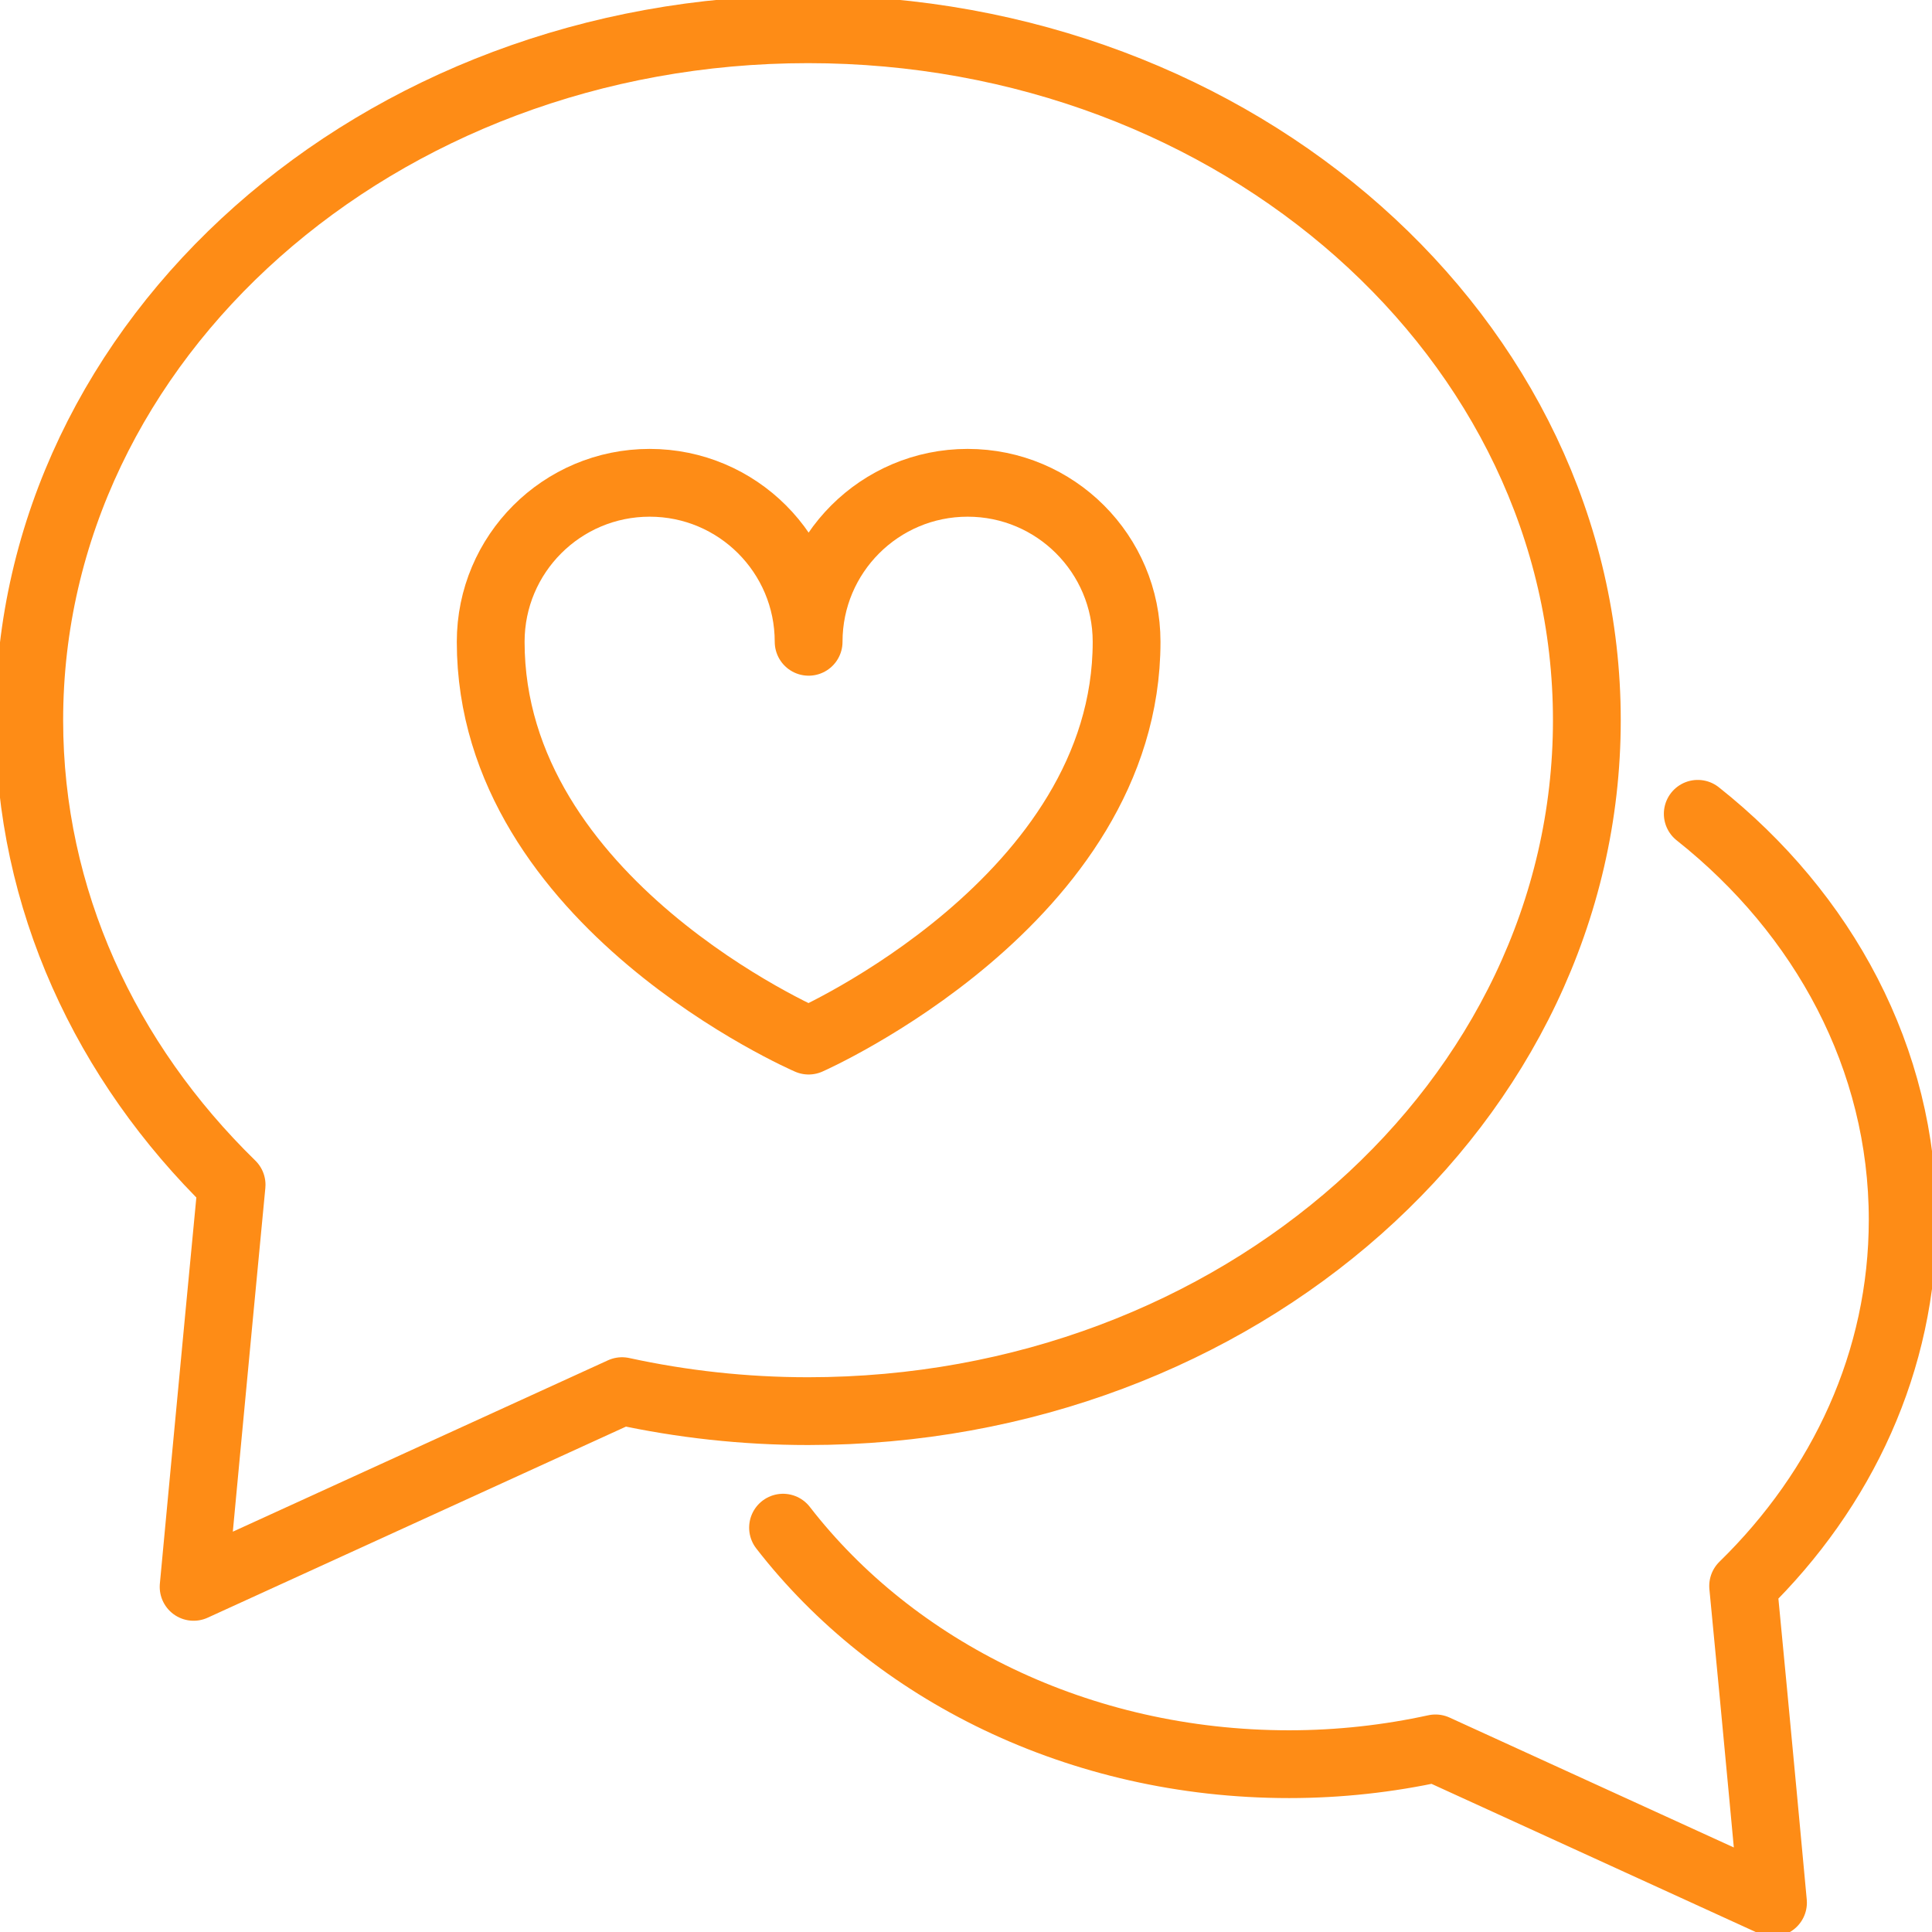
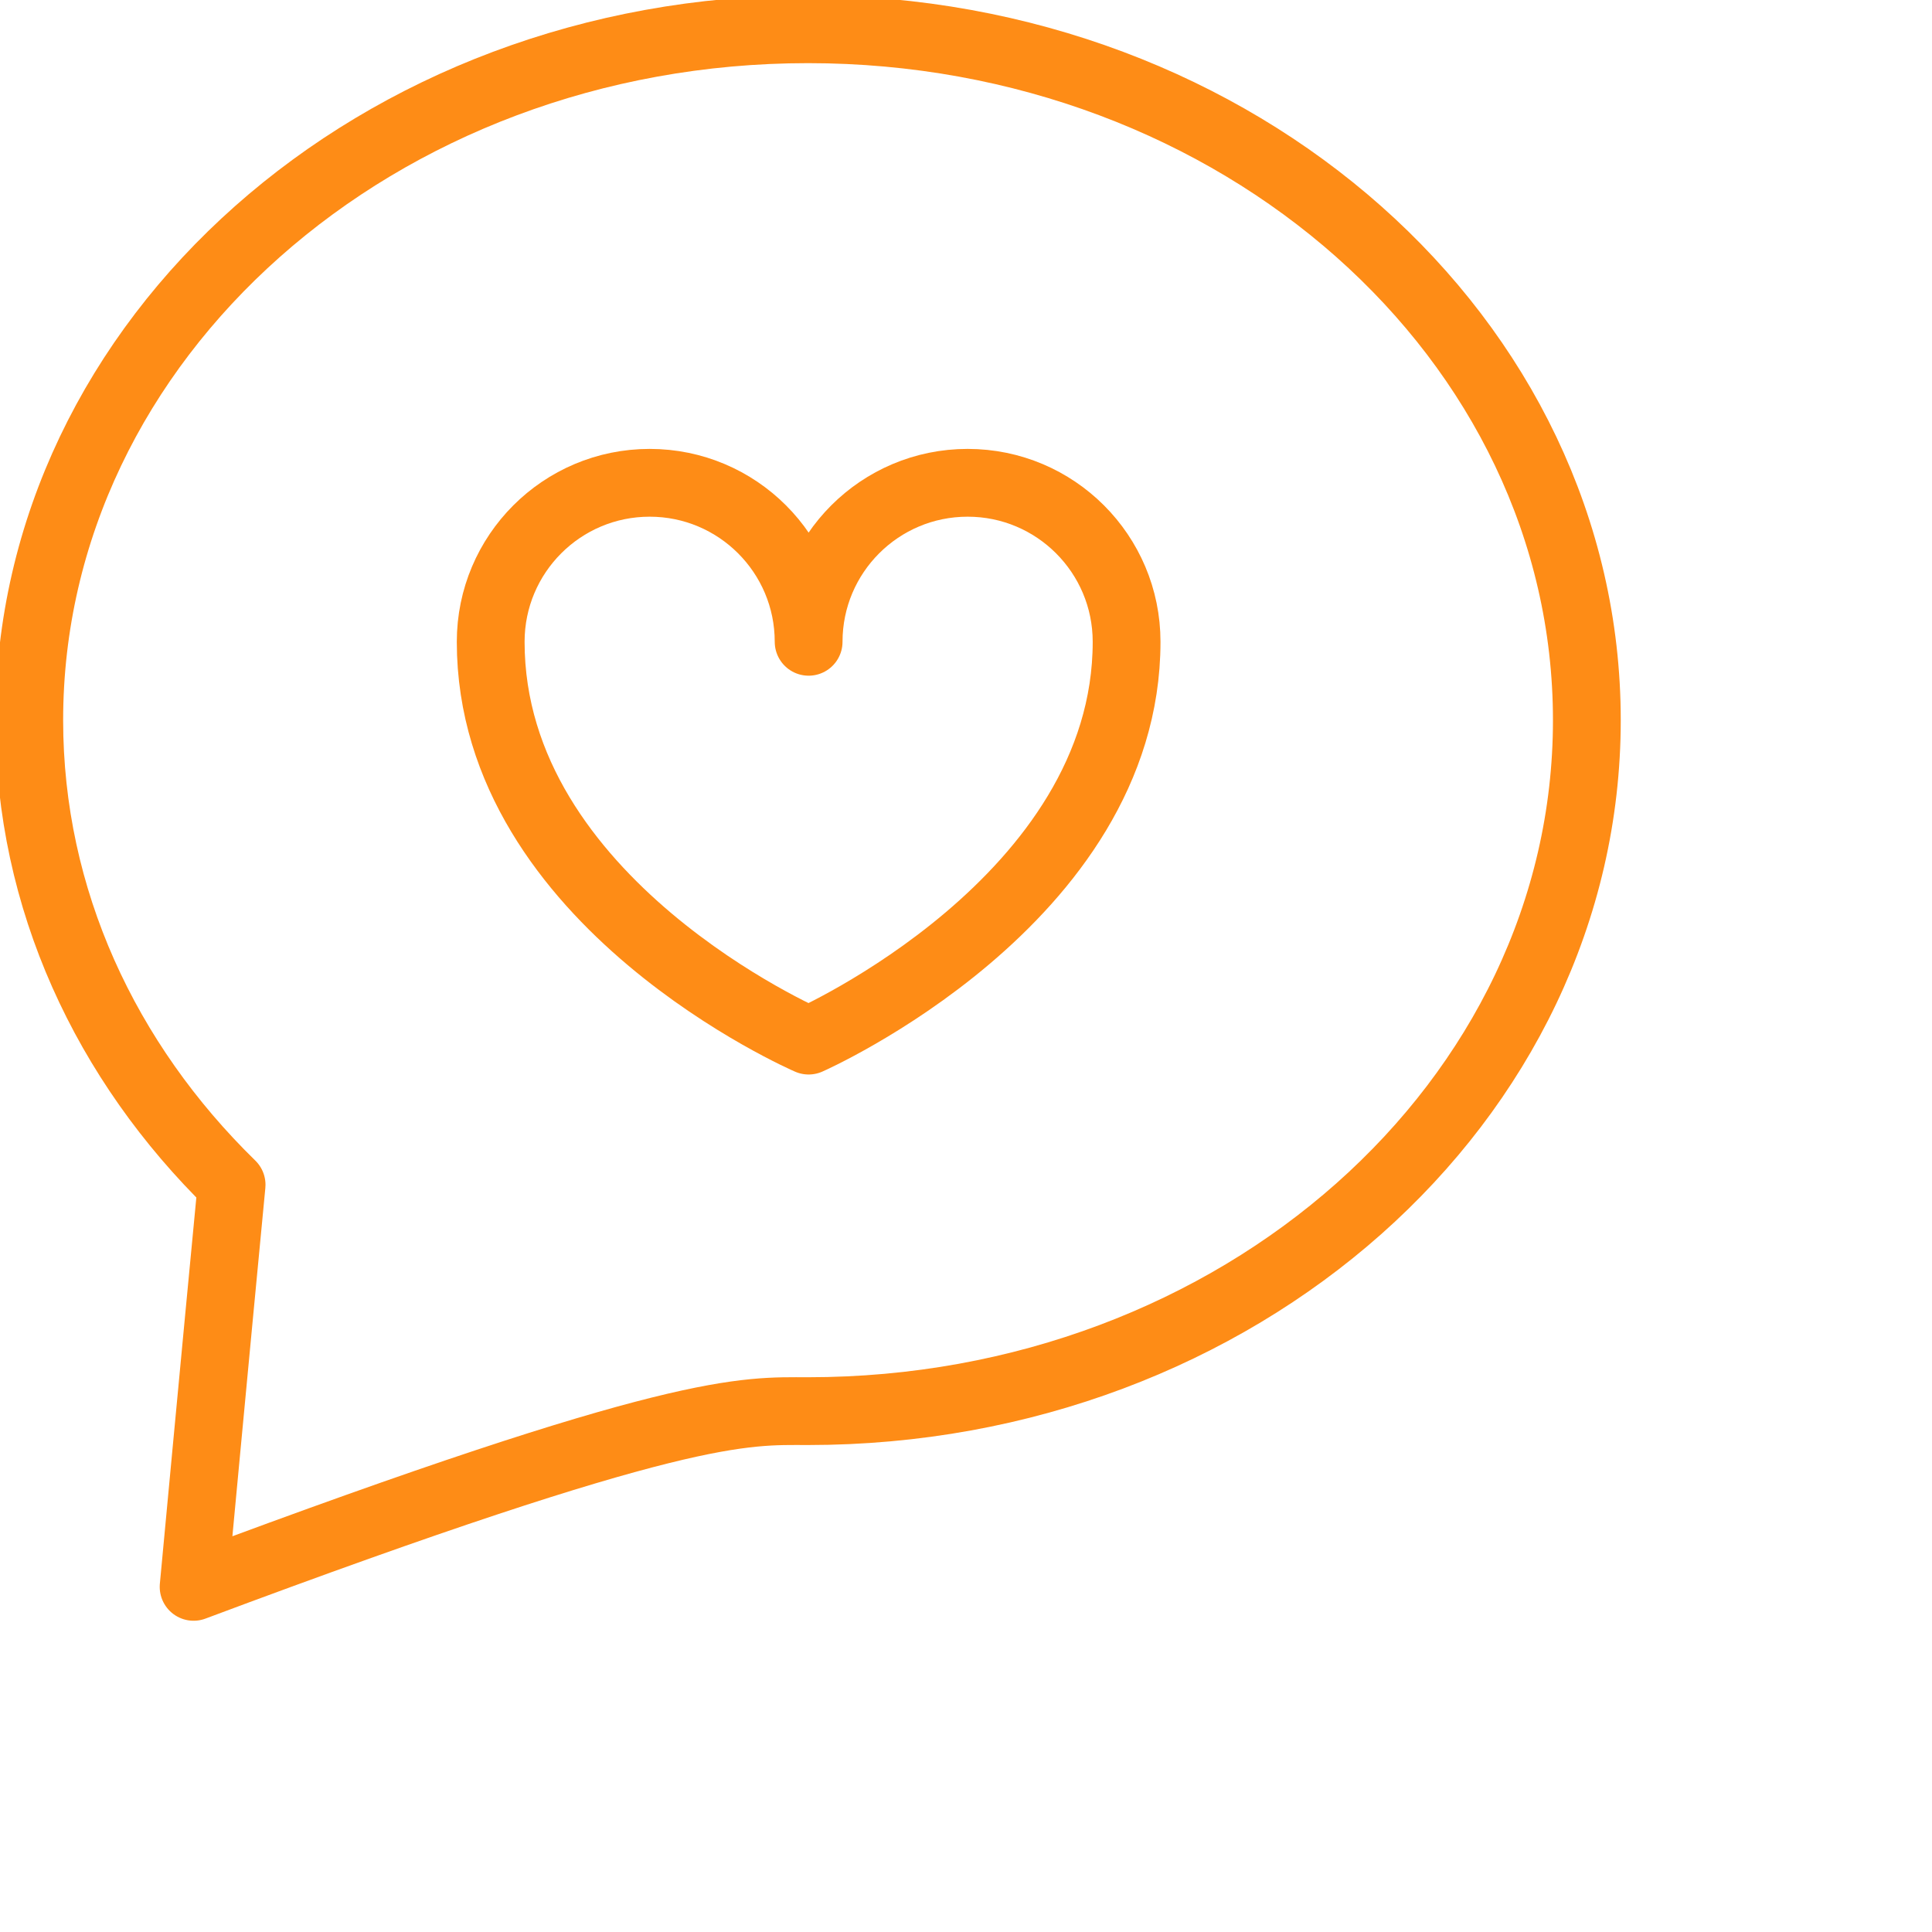
<svg xmlns="http://www.w3.org/2000/svg" width="57" height="57" viewBox="0 0 57 57" fill="none">
  <g clip-path="url(#clip0_1145_47483)">
    <path d="M28.548 14.244C25.957 14.244 23.857 16.344 23.857 18.935C23.857 16.344 21.757 14.244 19.167 14.244C16.577 14.244 14.477 16.344 14.477 18.935C14.477 26.65 23.857 30.701 23.857 30.701C23.857 30.701 33.238 26.563 33.238 18.935C33.238 16.344 31.138 14.244 28.548 14.244Z" stroke="#FE8C16" stroke-width="2" stroke-linecap="round" stroke-linejoin="round" />
-     <path d="M23.84 0.863C11.151 0.863 0.863 9.99 0.863 21.249C0.863 26.526 3.124 31.335 6.833 34.955C6.355 39.941 5.712 46.817 5.712 46.817L18.352 41.043C20.111 41.426 21.948 41.633 23.84 41.633C36.531 41.633 46.817 32.507 46.817 21.248C46.817 9.988 36.531 0.863 23.84 0.863Z" stroke="#FE8C16" stroke-width="2" stroke-linecap="round" stroke-linejoin="round" />
-     <path d="M50.089 24.01C53.803 26.955 56.135 31.23 56.135 35.987C56.135 40.15 54.356 43.933 51.428 46.791C51.808 50.712 52.309 56.134 52.309 56.134L42.351 51.583C40.969 51.885 39.518 52.049 38.033 52.049C31.832 52.049 26.366 49.286 23.102 45.071" stroke="#FE8C16" stroke-width="2" stroke-linecap="round" stroke-linejoin="round" />
+     <path d="M23.84 0.863C11.151 0.863 0.863 9.99 0.863 21.249C0.863 26.526 3.124 31.335 6.833 34.955C6.355 39.941 5.712 46.817 5.712 46.817C20.111 41.426 21.948 41.633 23.84 41.633C36.531 41.633 46.817 32.507 46.817 21.248C46.817 9.988 36.531 0.863 23.84 0.863Z" stroke="#FE8C16" stroke-width="2" stroke-linecap="round" stroke-linejoin="round" />
  </g>
  <defs>
    <clipPath id="clip0_1145_47483">
      <rect width="57" height="57" fill="white" />
    </clipPath>
  </defs>
</svg>